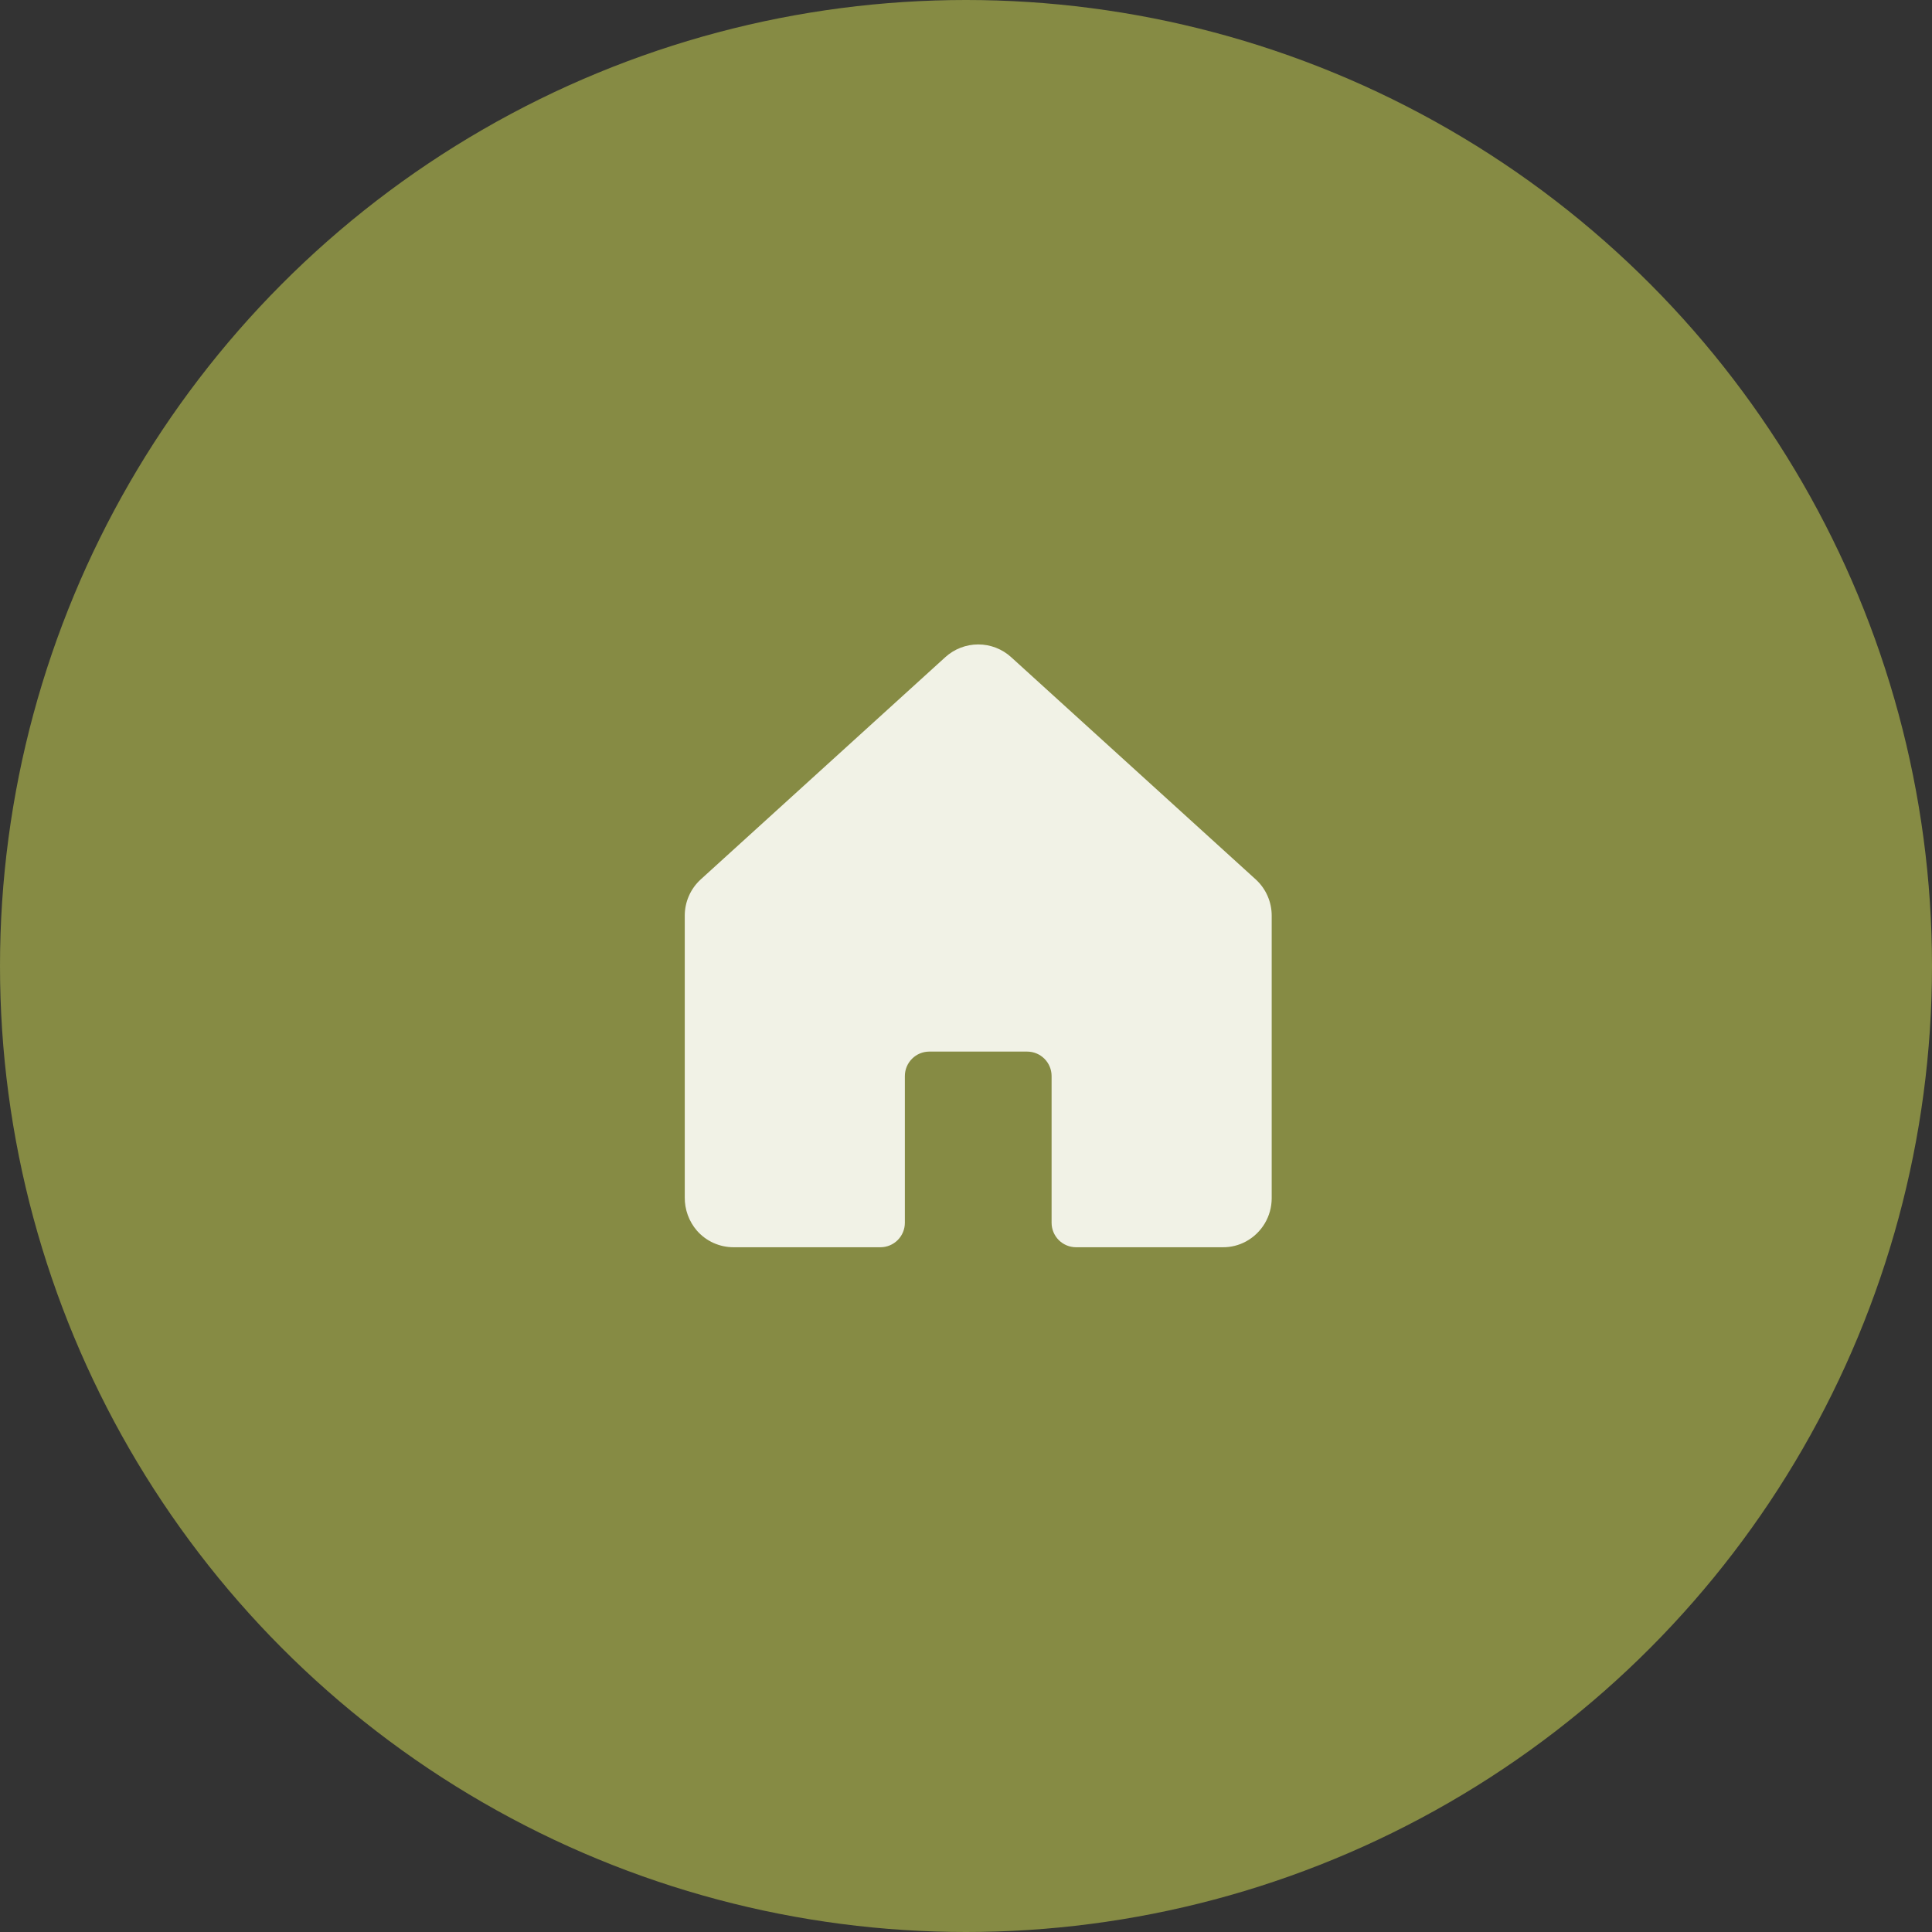
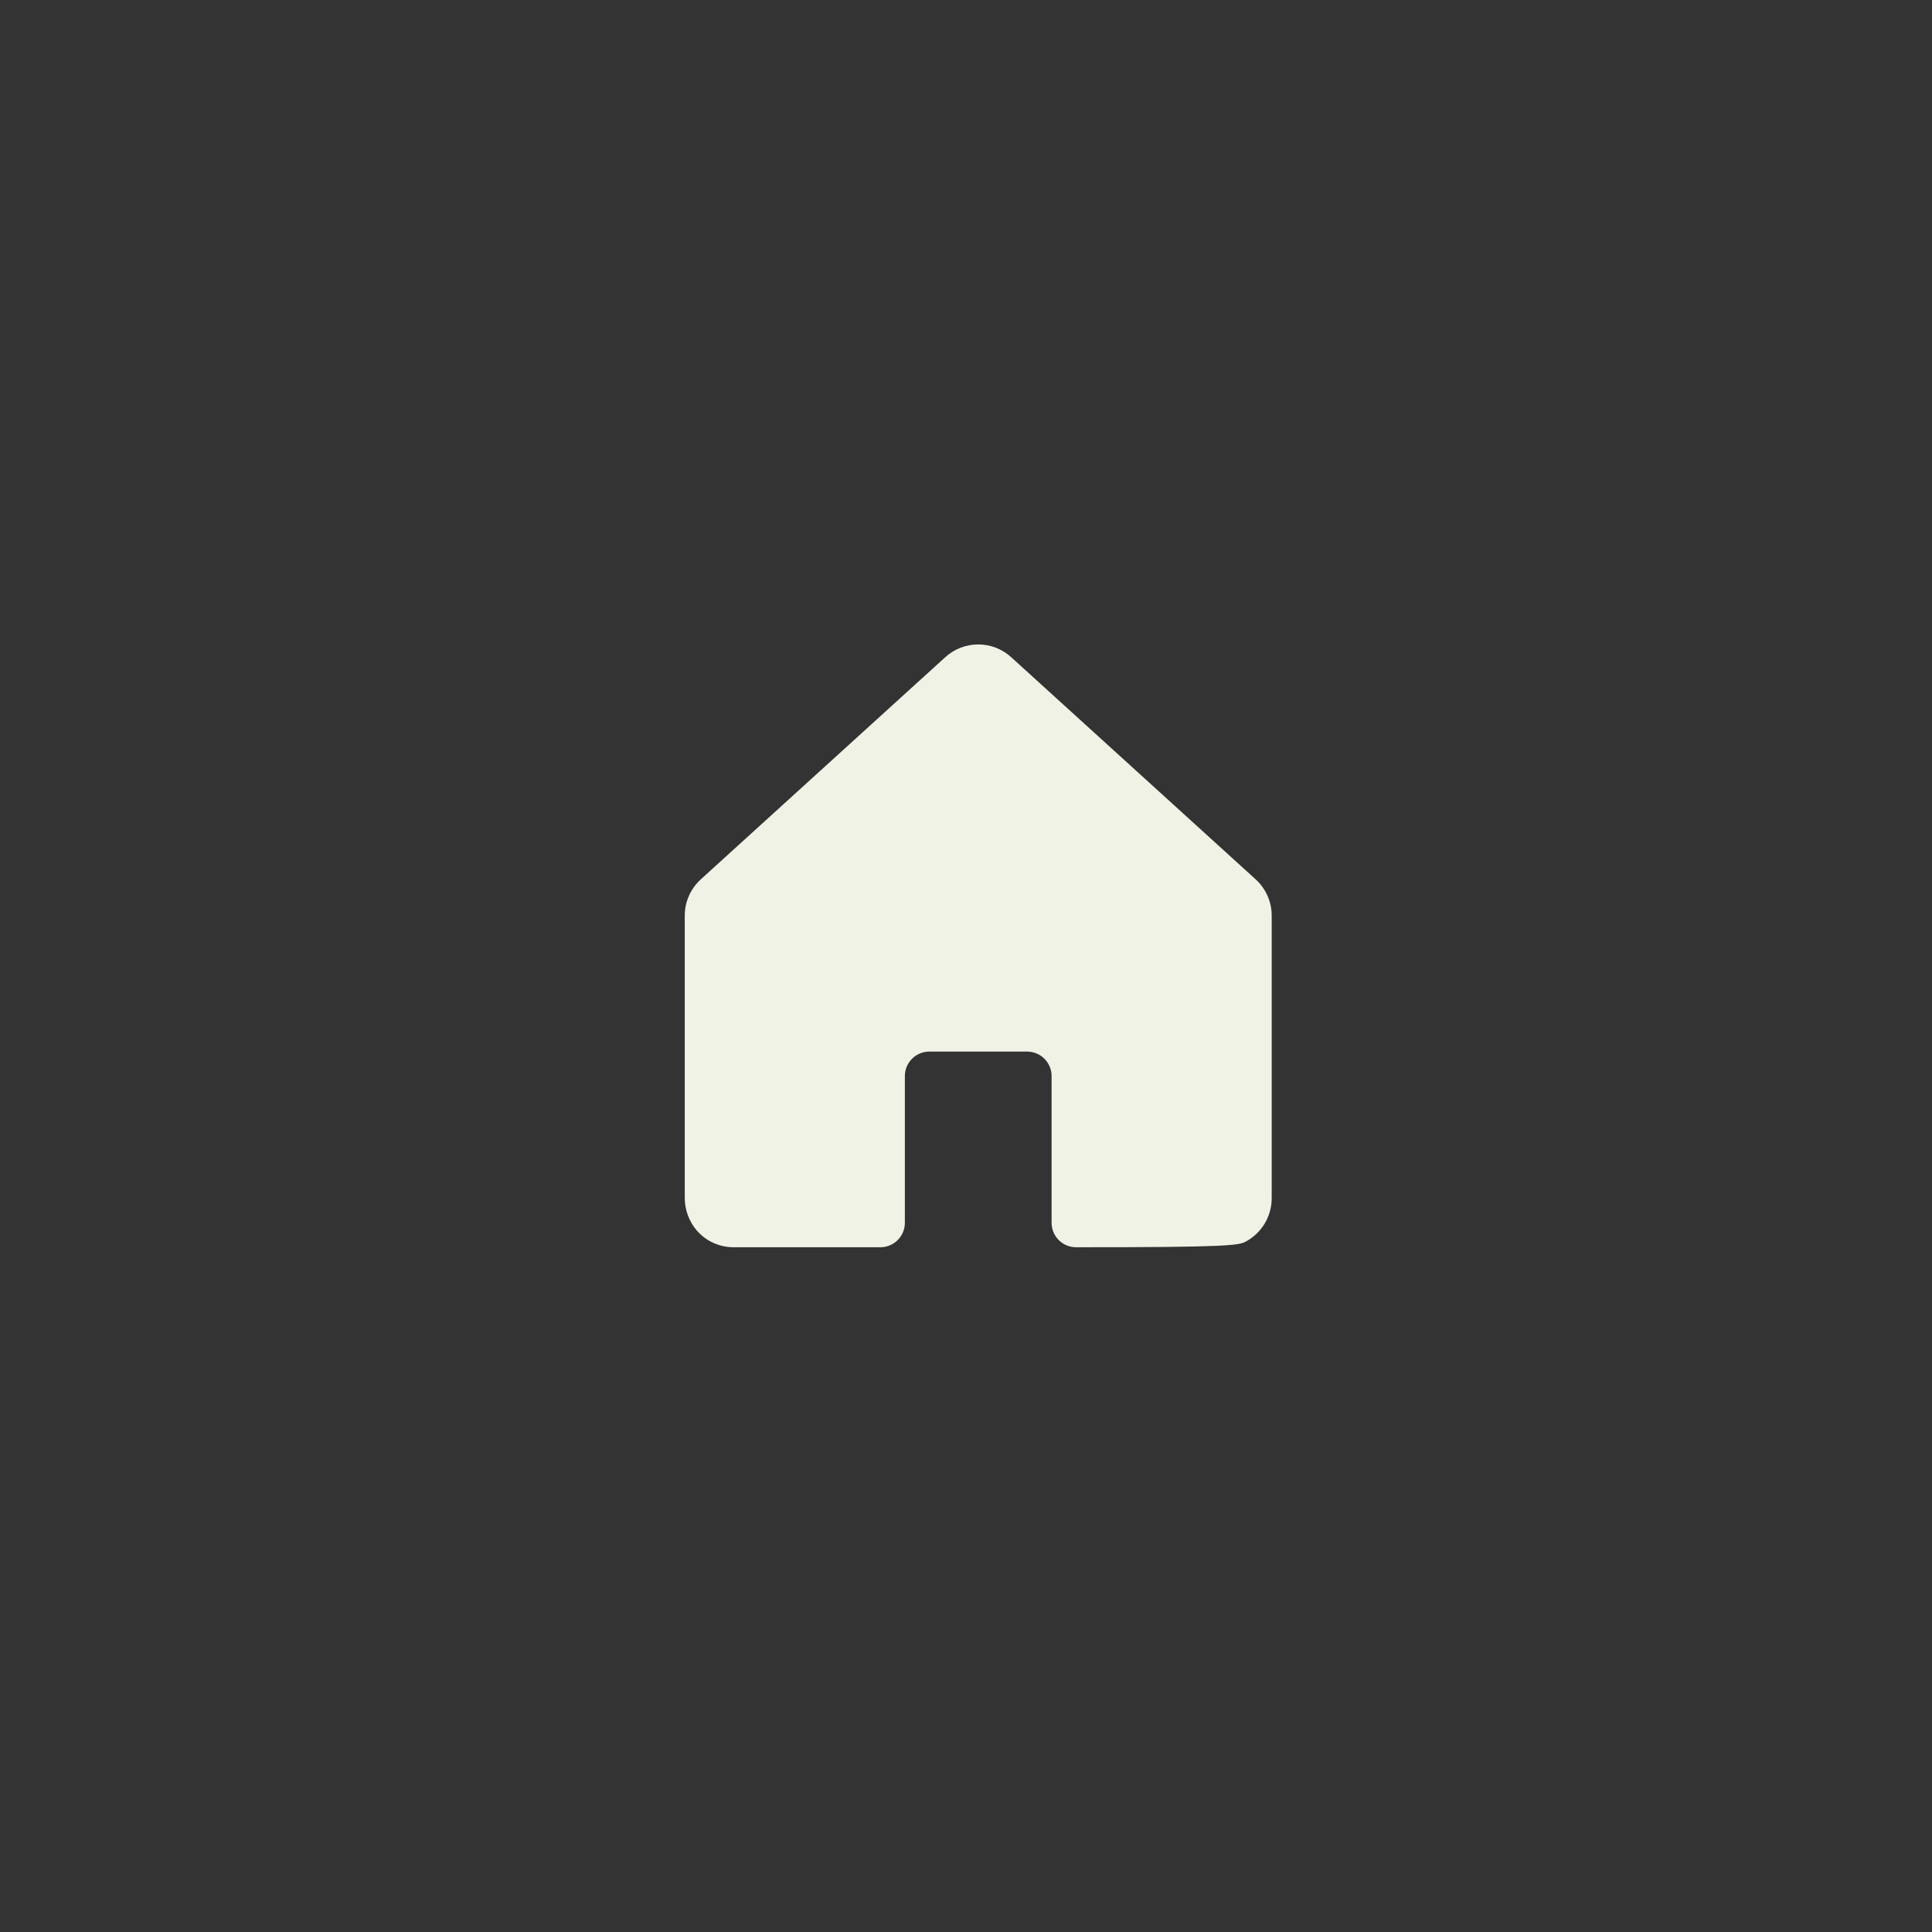
<svg xmlns="http://www.w3.org/2000/svg" width="79" height="79" viewBox="0 0 79 79" fill="none">
  <rect x="0" y="0" width="79" height="79" fill="#333333" stroke="none" />
-   <circle cx="39.5" cy="39.5" r="39.5" fill="#868B44" />
-   <path d="M51.35 35.962L41.35 26.875C40.982 26.538 40.5 26.351 40 26.351C39.501 26.351 39.019 26.538 38.65 26.875L28.65 35.962C28.445 36.15 28.282 36.378 28.17 36.632C28.058 36.886 28 37.16 28 37.438V48.95C27.992 49.454 28.17 49.944 28.5 50.325C28.688 50.538 28.918 50.709 29.177 50.825C29.436 50.941 29.716 51.001 30 51H36C36.266 51 36.52 50.895 36.707 50.707C36.895 50.52 37 50.265 37 50V44C37 43.735 37.106 43.48 37.293 43.293C37.481 43.105 37.735 43 38 43H42C42.266 43 42.52 43.105 42.707 43.293C42.895 43.48 43 43.735 43 44V50C43 50.265 43.106 50.52 43.293 50.707C43.481 50.895 43.735 51 44 51H50C50.332 51.003 50.659 50.921 50.95 50.763C51.267 50.59 51.532 50.335 51.717 50.025C51.901 49.715 51.999 49.361 52 49V37.438C52 37.16 51.942 36.886 51.83 36.632C51.718 36.378 51.555 36.15 51.35 35.962V35.962Z" fill="#F1F2E6" />
+   <path d="M51.35 35.962L41.35 26.875C40.982 26.538 40.5 26.351 40 26.351C39.501 26.351 39.019 26.538 38.65 26.875L28.65 35.962C28.445 36.15 28.282 36.378 28.17 36.632C28.058 36.886 28 37.16 28 37.438V48.95C27.992 49.454 28.17 49.944 28.5 50.325C28.688 50.538 28.918 50.709 29.177 50.825C29.436 50.941 29.716 51.001 30 51H36C36.266 51 36.52 50.895 36.707 50.707C36.895 50.52 37 50.265 37 50V44C37 43.735 37.106 43.48 37.293 43.293C37.481 43.105 37.735 43 38 43H42C42.266 43 42.52 43.105 42.707 43.293C42.895 43.48 43 43.735 43 44V50C43 50.265 43.106 50.52 43.293 50.707C43.481 50.895 43.735 51 44 51C50.332 51.003 50.659 50.921 50.95 50.763C51.267 50.59 51.532 50.335 51.717 50.025C51.901 49.715 51.999 49.361 52 49V37.438C52 37.16 51.942 36.886 51.83 36.632C51.718 36.378 51.555 36.15 51.35 35.962V35.962Z" fill="#F1F2E6" />
</svg>